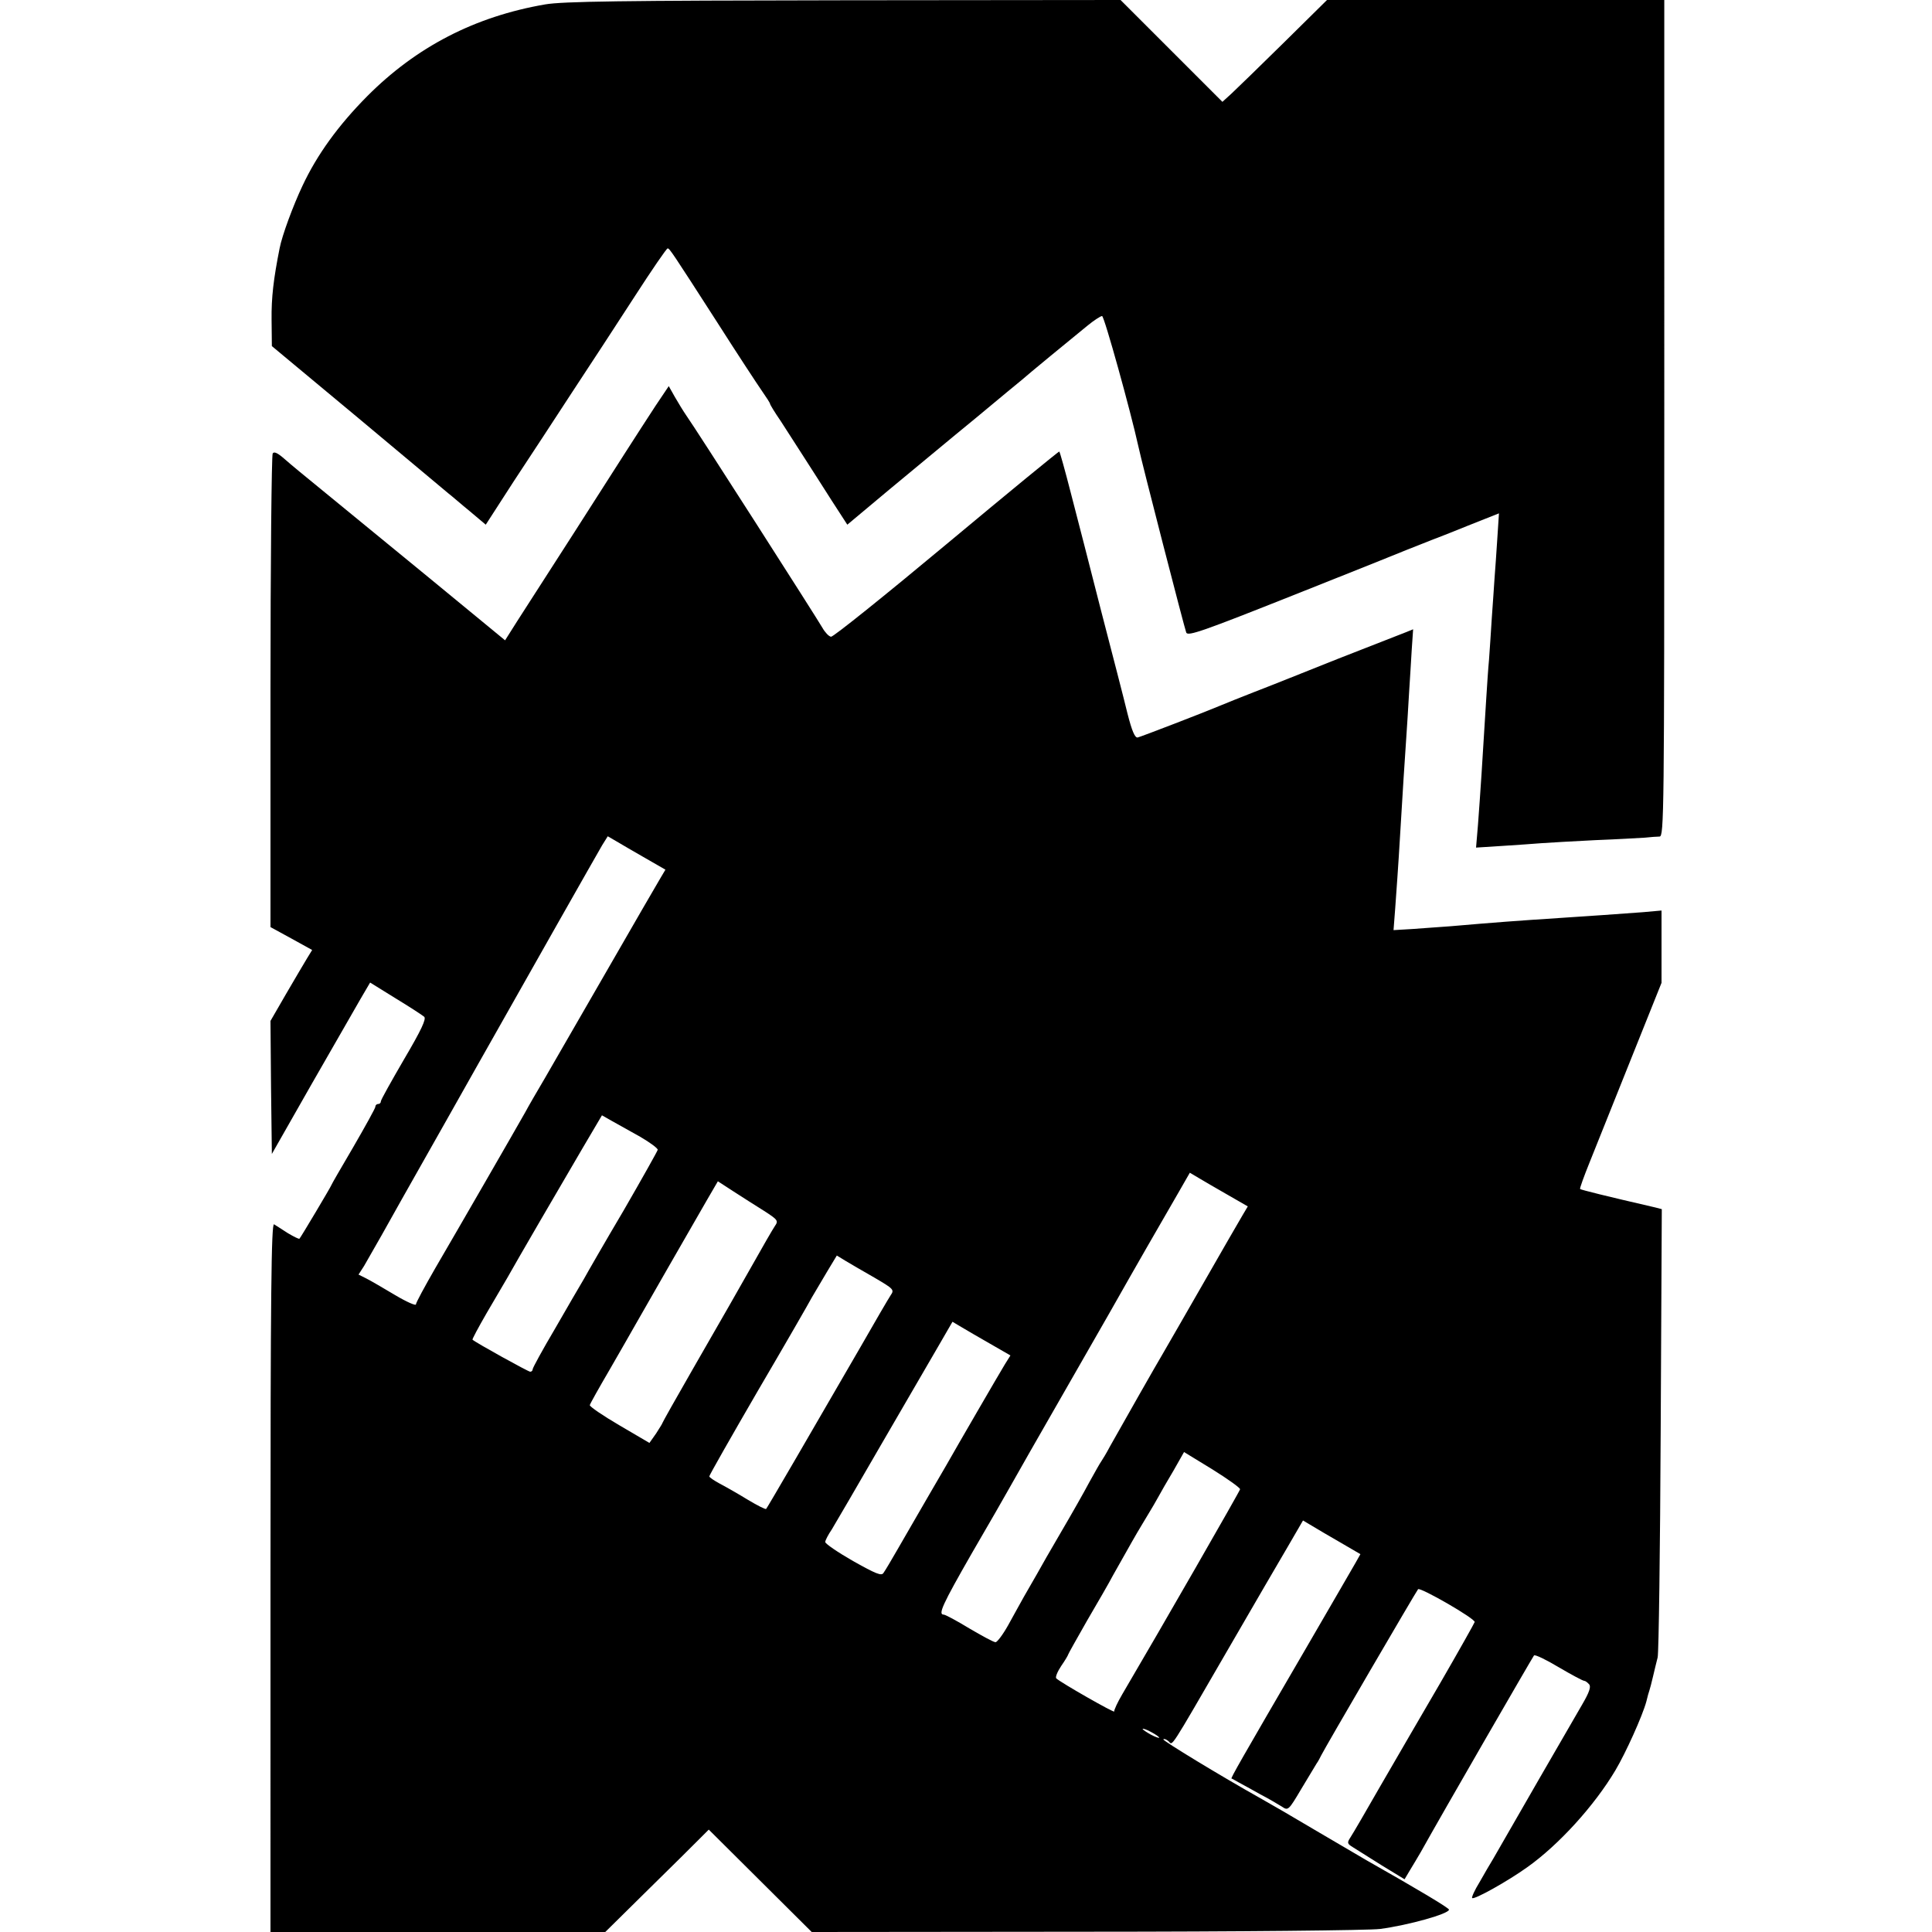
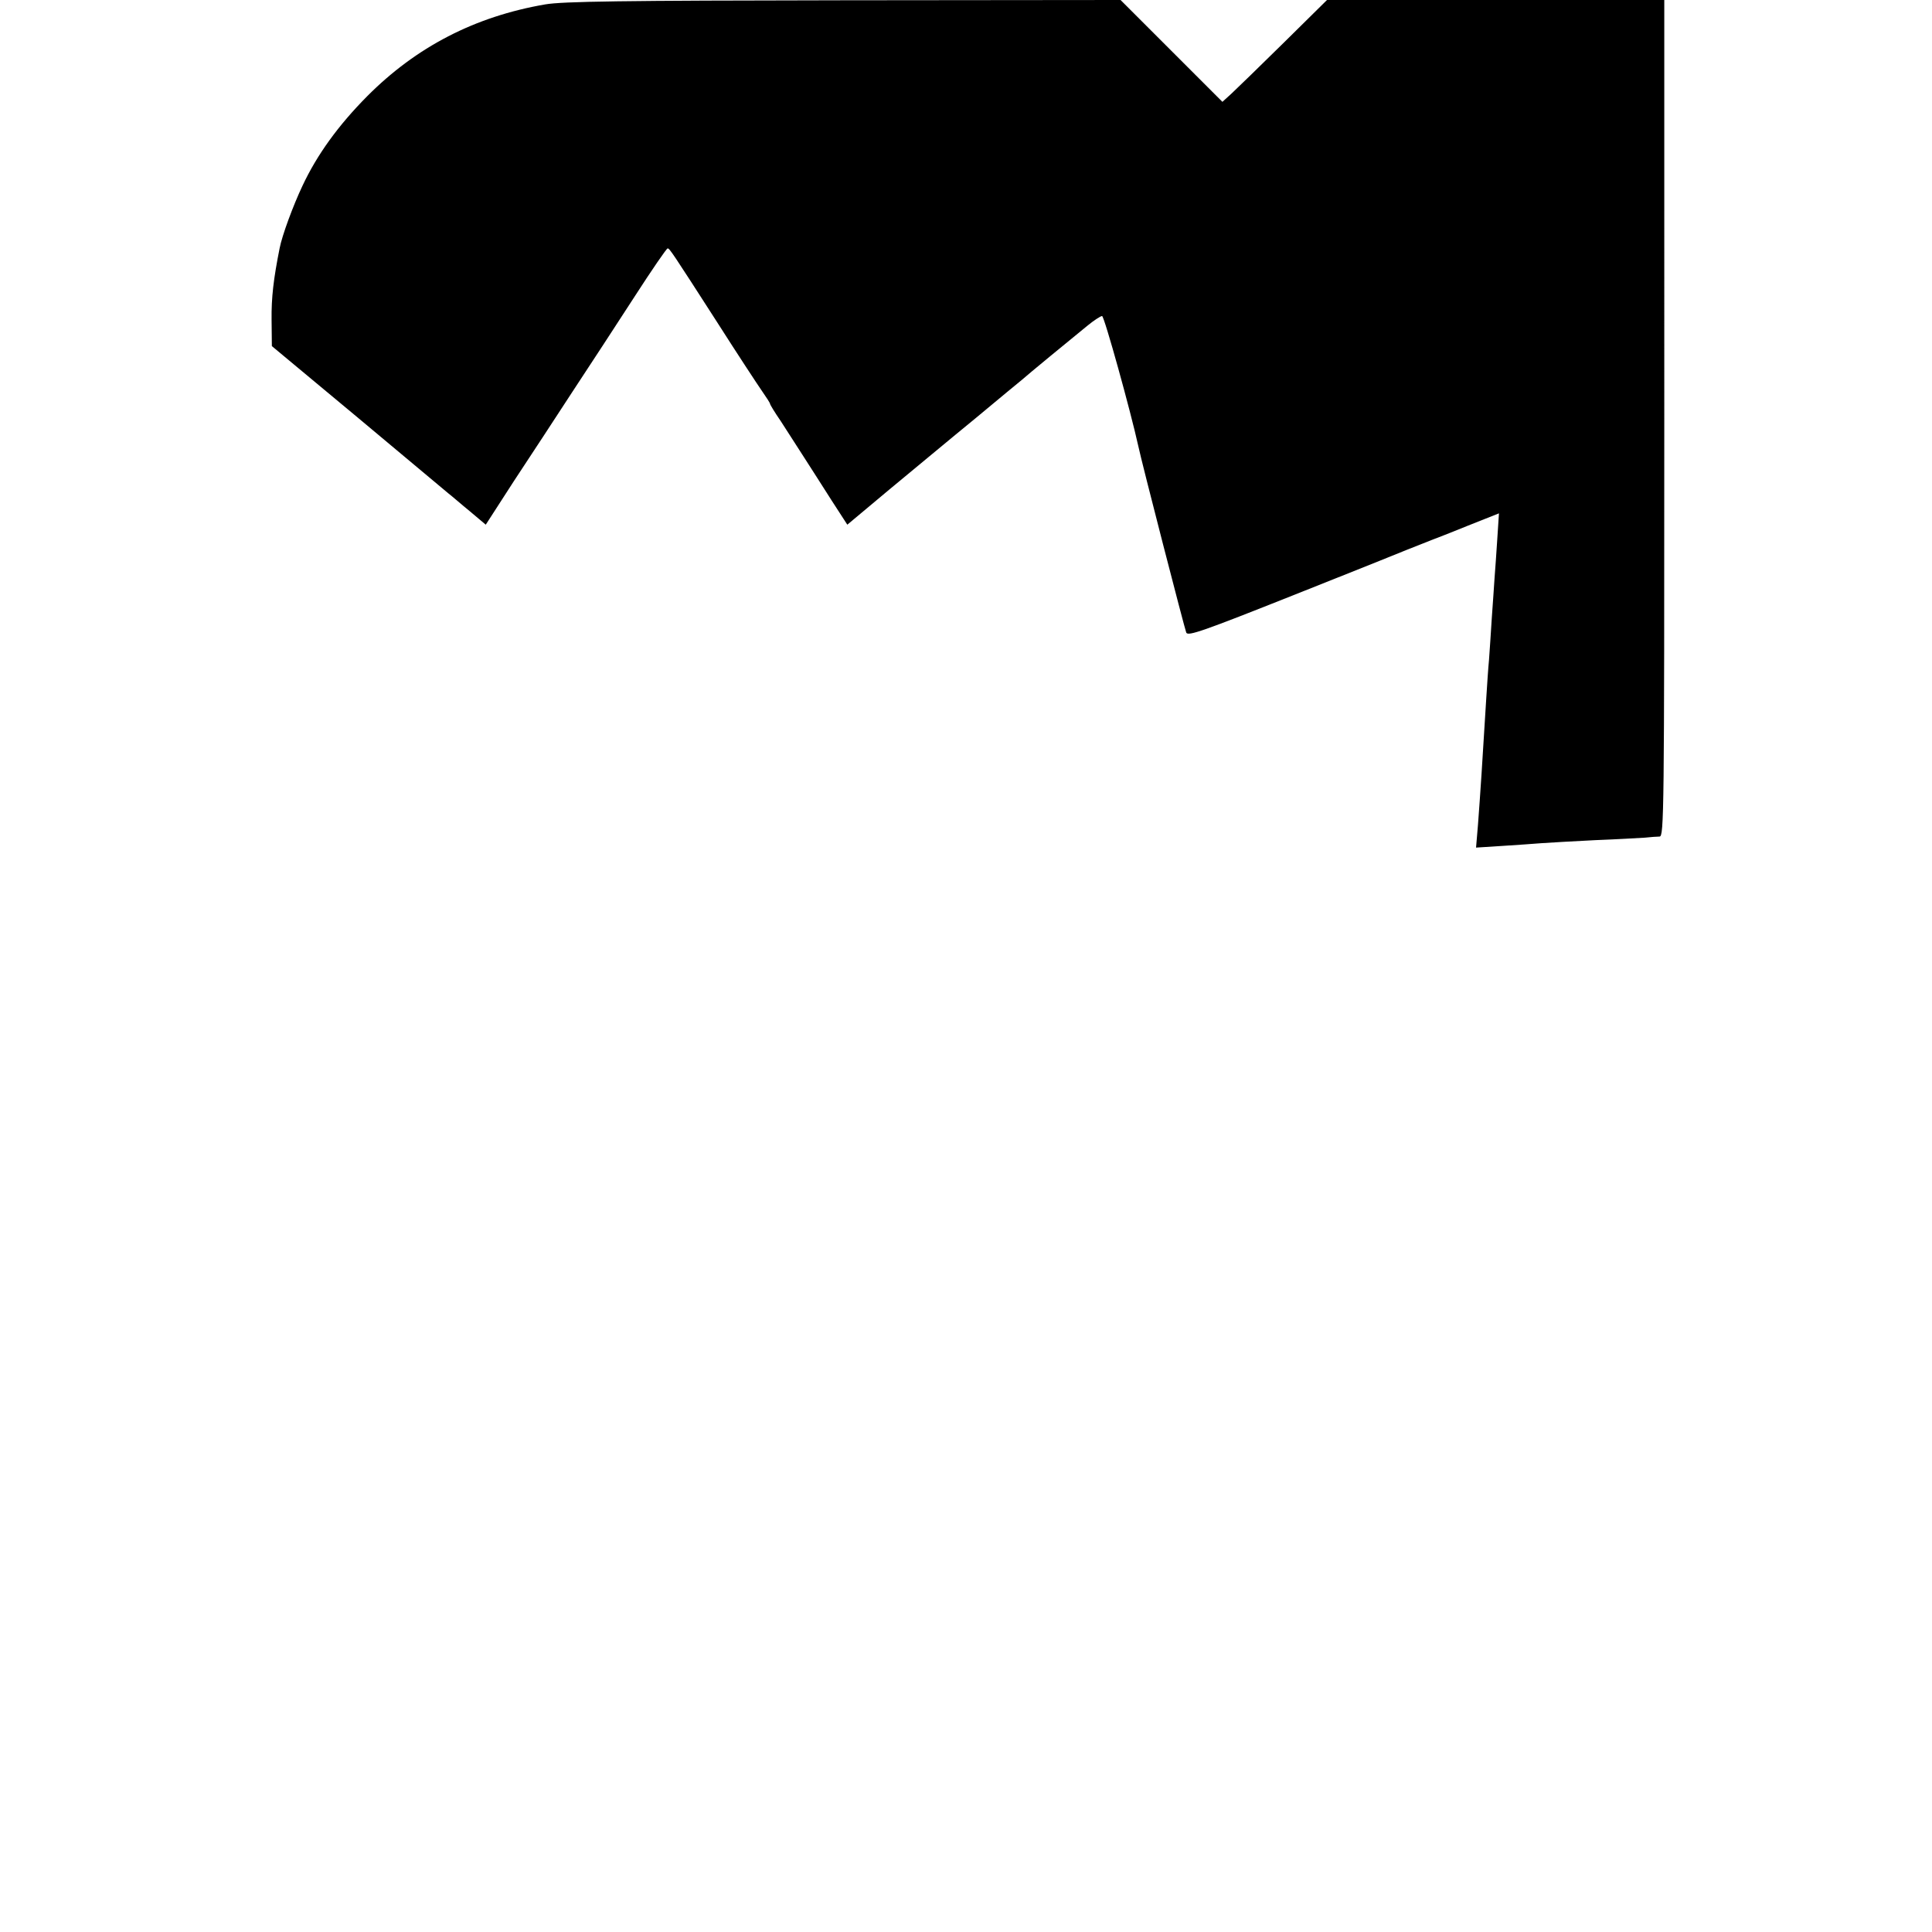
<svg xmlns="http://www.w3.org/2000/svg" version="1" width="933.333" height="933.333" viewBox="0 0 700 700">
  <path d="M197.5 1.6C172 6 150.8 17 133 34.9c-10.4 10.5-18.1 21.1-23.4 32.4-3.4 7.2-7.4 18-8.3 22.7-2.2 11.1-3 17.8-2.9 25.9l.1 9.5 31 25.8c17.1 14.3 31.9 26.7 33 27.6 1.2.9 4.6 3.9 7.8 6.5l5.7 4.8 10.2-15.8c5.7-8.6 15.3-23.3 21.3-32.5 6.1-9.2 16.1-24.6 22.4-34.3 6.2-9.6 11.6-17.5 12-17.5.7 0 1.5 1.2 18.1 27 7.2 11.3 14.5 22.4 16.1 24.7 1.6 2.3 2.9 4.3 2.9 4.6 0 .3 1.7 3.1 3.9 6.3 2.1 3.3 5.8 9 8.3 12.9 2.5 3.8 7 11 10.1 15.8l5.7 8.8 15.3-12.8c8.5-7 22.5-18.7 31.2-25.8 8.6-7.2 16.3-13.5 16.9-14 1.4-1.3 17.8-14.8 23.6-19.5 2.3-1.9 4.8-3.5 5.3-3.5.8 0 10.4 34.7 13.1 47 1.2 5.8 16.8 66.2 17.4 67.7.6 1.4 6-.5 39.2-13.7 21.2-8.4 39.6-15.8 41-16.4 1.4-.5 7.2-2.9 13-5.1 5.8-2.3 12.7-5.1 15.3-6.1l4.8-1.9-.6 9.2c-.3 5.1-.8 11.5-1 14.3-.2 2.7-.6 9.3-1 14.5-.3 5.2-.8 12-1 15-.3 3-.7 9.3-1 14-1.5 24.6-2.1 33.8-3 45.8l-.7 8.3 9.4-.6c5.1-.3 11.6-.8 14.3-1 2.8-.2 11.5-.7 19.5-1.1 8-.3 16.1-.8 18-.9 1.9-.2 4.3-.4 5.3-.4 1.6-.1 1.7-8 1.7-151.6V0H480.8l-15.6 15.4c-8.6 8.5-17.2 16.8-19 18.5l-3.3 3-18.5-18.5L406 0 305.7.1c-80.6.1-101.8.4-108.2 1.5z" />
-   <path d="M237.6 146.9c-7.5 11.5-12.4 19.2-29.6 46.1-9 14-18.3 28.5-20.7 32.2L183 232l-28.2-23.2c-15.6-12.8-32.7-26.8-38.2-31.3-5.4-4.4-11.5-9.4-13.5-11.2-2.5-2.2-3.8-2.8-4.3-2-.4.7-.8 39.5-.8 86.4v85.2l7.5 4.1 7.6 4.2-1.9 3.1c-1.1 1.8-4.5 7.6-7.6 12.9l-5.6 9.7.2 24.1.3 24.1 14.4-25.3c8-13.9 16-27.9 17.8-31l3.4-5.8 9.2 5.7c5.1 3.1 9.7 6.1 10.4 6.7.8.8-1 4.7-7.3 15.4-4.6 7.9-8.4 14.7-8.4 15.2 0 .6-.4 1-1 1-.5 0-1 .4-1 1 0 .5-3.6 7-8 14.6-4.4 7.5-8 13.7-8 13.9 0 .3-11 18.8-11.5 19.3-.2.2-2-.7-4.2-2-2.1-1.4-4.4-2.8-5-3.2-1-.6-1.3 25.3-1.3 127.8V700H219.3l15.5-15.3c8.5-8.3 16.9-16.7 18.7-18.5l3.3-3.3 18.6 18.5 18.7 18.6 99.7-.1c54.8 0 102.6-.5 106.2-1 10.5-1.4 25-5.5 25-7 0-.6-11.2-7.3-29.9-17.9-1.4-.8-9.5-5.6-17.9-10.5-8.4-5-17.7-10.4-20.6-12-14.1-7.9-35.5-20.9-35.1-21.3.3-.3 1.1 0 1.9.7 1.6 1.4-.3 4.4 21.6-33.4 8.9-15.4 18.7-32.2 21.7-37.3l5.4-9.3 3.2 1.9c1.8 1.1 6.4 3.8 10.4 6.1l7.2 4.2-1.8 3.2c-1 1.7-9 15.6-17.8 30.7-24 41.2-27.4 47.2-27.1 47.4.2 0 1.3.7 2.6 1.4s4.8 2.6 7.8 4.3c3.1 1.6 6.6 3.7 7.9 4.5 2.2 1.5 2.4 1.3 6.9-6.3 2.6-4.3 5.1-8.5 5.6-9.3.6-.8 1.3-2.2 1.7-3 1.2-2.5 34.4-59.4 35.1-60.2.8-.8 20.8 10.7 20.5 11.9-.1.4-5.6 10.2-12.3 21.8-6.8 11.6-16.5 28.4-21.8 37.5-5.2 9.1-10.1 17.5-10.9 18.7-1.3 2-1.2 2.3.9 3.6 1.3.8 6 3.8 10.5 6.6l8.2 5 1.9-3.2c1.1-1.8 2.9-4.8 4-6.7 7.5-13.5 40.5-70.6 41-71.2.4-.4 4.5 1.6 9 4.3 4.6 2.7 8.7 4.9 9.2 4.9.4 0 1.2.6 1.8 1.3.7.9 0 2.9-2.5 7.2-3.1 5.3-27.7 47.9-32.3 56-1 1.6-3.2 5.4-4.9 8.4-1.8 2.9-3 5.6-2.7 5.8.7.7 12.9-6.1 20-11.2 11.4-8.1 24.3-22.3 31.9-35.1 3.7-6.2 9.8-19.7 11.2-24.9.4-1.7.9-3.5 1.1-4 .2-.6.8-2.8 1.3-5s1.3-5.4 1.7-7c.4-1.7.9-38.9 1.1-82.7l.4-79.7-2.3-.6c-17.8-4.1-27-6.4-27.3-6.7-.2-.2 1.4-4.6 3.5-9.8 2.1-5.2 8.8-22 14.9-37.2l11.1-27.7v-26.2l-6.7.6c-8.3.6-20.5 1.5-28.7 2-16.9 1.1-24.9 1.7-41.1 3.1-3.8.3-10.1.7-13.8 1l-6.8.4.6-7.8c1.3-17.9 1.5-22.1 2-30.2.7-11.6 1.4-23.1 2-31.5.3-3.9.7-11.1 1-16 .3-5 .8-12.3 1-16.2l.5-7.3-2.7 1.1c-1.6.6-12.5 4.9-24.3 9.5-11.8 4.7-25.5 10.2-30.5 12.1-4.9 1.9-10.3 4.1-12 4.8-5.4 2.3-29 11.4-30.3 11.7-1 .2-2.1-2.4-3.7-8.7-1.2-5-5.5-21.6-9.5-37-3.9-15.4-8.9-34.7-11-42.8-2.1-8.2-4-15-4.2-15.1-.1-.2-18.5 14.9-40.8 33.5-22.3 18.6-41.1 33.7-41.9 33.6-.8-.1-2.2-1.6-3.1-3.2-2-3.5-46.2-72.6-49.3-76.9-1.1-1.6-3-4.7-4.2-6.8l-2.2-3.9-4.7 7zm-3.8 164l7.3 4.2-1.9 3.2c-1.1 1.8-9.7 16.7-19.2 33.2-9.5 16.5-19.6 34-22.5 39-2.9 4.9-6.2 10.6-7.2 12.5-3.2 5.7-25 43.5-32.6 56.5-3.8 6.6-7 12.5-7 13.1 0 .6-3.4-.9-7.6-3.4-4.2-2.5-8.8-5.2-10.4-6l-2.8-1.4 2-3.1c1-1.8 3.9-6.8 6.4-11.2 5.9-10.5 6-10.8 23.4-41.5 8.2-14.6 16.1-28.5 17.5-31 9.4-16.7 37.4-66.1 39-68.8l2-3.2 3.1 1.8c1.8 1.1 6.5 3.8 10.5 6.1zm-1.8 101c3.6 2.1 6.4 4.2 6.3 4.7-.1.5-5.6 10.3-12.3 21.9-6.8 11.5-13.3 22.8-14.5 25-1.3 2.2-6 10.2-10.4 17.9-4.5 7.6-8.1 14.2-8.1 14.7s-.4.9-.9.9c-.7 0-19.5-10.4-20.9-11.6-.2-.1 2.1-4.4 5.1-9.6 3-5.1 6.4-10.9 7.5-12.8 3-5.4 19.7-34.1 27.4-47.2l6.9-11.7 3.7 2.1c2 1.1 6.6 3.7 10.2 5.7zm212.8 21l7.3 4.2-1.9 3.2c-2 3.4-8 13.8-12.8 22.2-5.8 10.1-15.5 27-16.4 28.5-1 1.6-14.5 25.3-18.8 33-1.3 2.5-2.8 4.9-3.2 5.5-.4.5-2.3 3.9-4.3 7.5-1.9 3.6-6.5 11.7-10.2 18-3.7 6.3-7.7 13.3-8.9 15.5-1.3 2.2-3.3 5.8-4.6 8-1.2 2.2-3.8 6.8-5.7 10.3-1.9 3.4-4 6.2-4.6 6.2-.7 0-4.9-2.3-9.5-5-4.6-2.8-8.7-5-9.3-5-2.1 0-.4-3.7 10.2-22.2 6.2-10.6 12.3-21.3 13.7-23.8 1.4-2.5 11.1-19.6 21.7-38s20.3-35.5 21.7-38c2.4-4.2 8.5-14.9 18-31.3l3.9-6.8 3.2 1.9c1.8 1.1 6.5 3.8 10.5 6.1zm-168 5.8c5.1 3.3 5.3 3.6 3.9 5.6-.8 1.2-4.5 7.6-8.2 14.2-7.9 13.9-6.9 12.2-21.4 37.4-6.1 10.6-11.1 19.5-11.1 19.7 0 .2-1.1 1.9-2.3 3.8l-2.4 3.4-10.9-6.4c-6-3.5-10.8-6.8-10.7-7.3.1-.5 3.3-6.2 7.1-12.7 3.8-6.6 8-13.9 9.4-16.4 3-5.3 20.4-35.6 26-45.3l3.9-6.7 5.7 3.7c3.1 2 8.1 5.2 11 7zm40 24.2c7 4.1 7.3 4.4 5.9 6.4-.8 1.2-5.7 9.6-10.9 18.7-17 29.4-33.8 58.3-34.2 58.7-.2.3-3.3-1.3-6.8-3.4-3.4-2.1-8-4.7-10.1-5.8-2-1.1-3.7-2.2-3.7-2.6 0-.4 7.9-14.3 17.6-31 9.8-16.7 18.6-32 19.6-33.9 1.1-1.9 3.6-6.1 5.5-9.3l3.5-5.8 3.1 1.9c1.8 1.1 6.5 3.8 10.5 6.1zm42 24l7.3 4.2-2 3.2c-1.9 3.1-17.4 29.8-21.3 36.7-2.2 3.7-10.6 18.3-12.3 21.2-.5.9-2.9 5-5.2 9-2.3 4-4.6 7.9-5.2 8.7-.7 1.2-2.8.3-11-4.3-5.6-3.2-10.1-6.3-10.1-6.9 0-.6 1.1-2.7 2.4-4.6 1.2-2 9.4-16 18.1-31.1 8.8-15.1 18.1-31.2 20.8-35.8l4.8-8.3 3.2 1.9c1.8 1.1 6.5 3.8 10.5 6.1zm90.5 52.7c-.1.7-28.7 50.5-42.7 74.3-1.7 2.9-3 5.7-2.9 6.2.2.7-19.3-10.4-21-12-.4-.4.4-2.4 1.8-4.5 1.4-2 2.5-3.9 2.5-4.1 0-.2 3.1-5.7 6.8-12.2 3.8-6.5 8.1-13.9 9.5-16.6 6.6-11.7 8.1-14.4 10.1-17.7l3.3-5.5c.7-1.1 2-3.4 2.9-5 .9-1.7 3.4-6 5.6-9.7l3.8-6.7 10.3 6.3c5.6 3.5 10.1 6.7 10 7.2zm-29.3 90c0 .2-1.3-.2-3-1.1-1.6-.9-3-1.8-3-2.1 0-.2 1.4.2 3 1.1 1.7.9 3 1.8 3 2.1z" />
</svg>